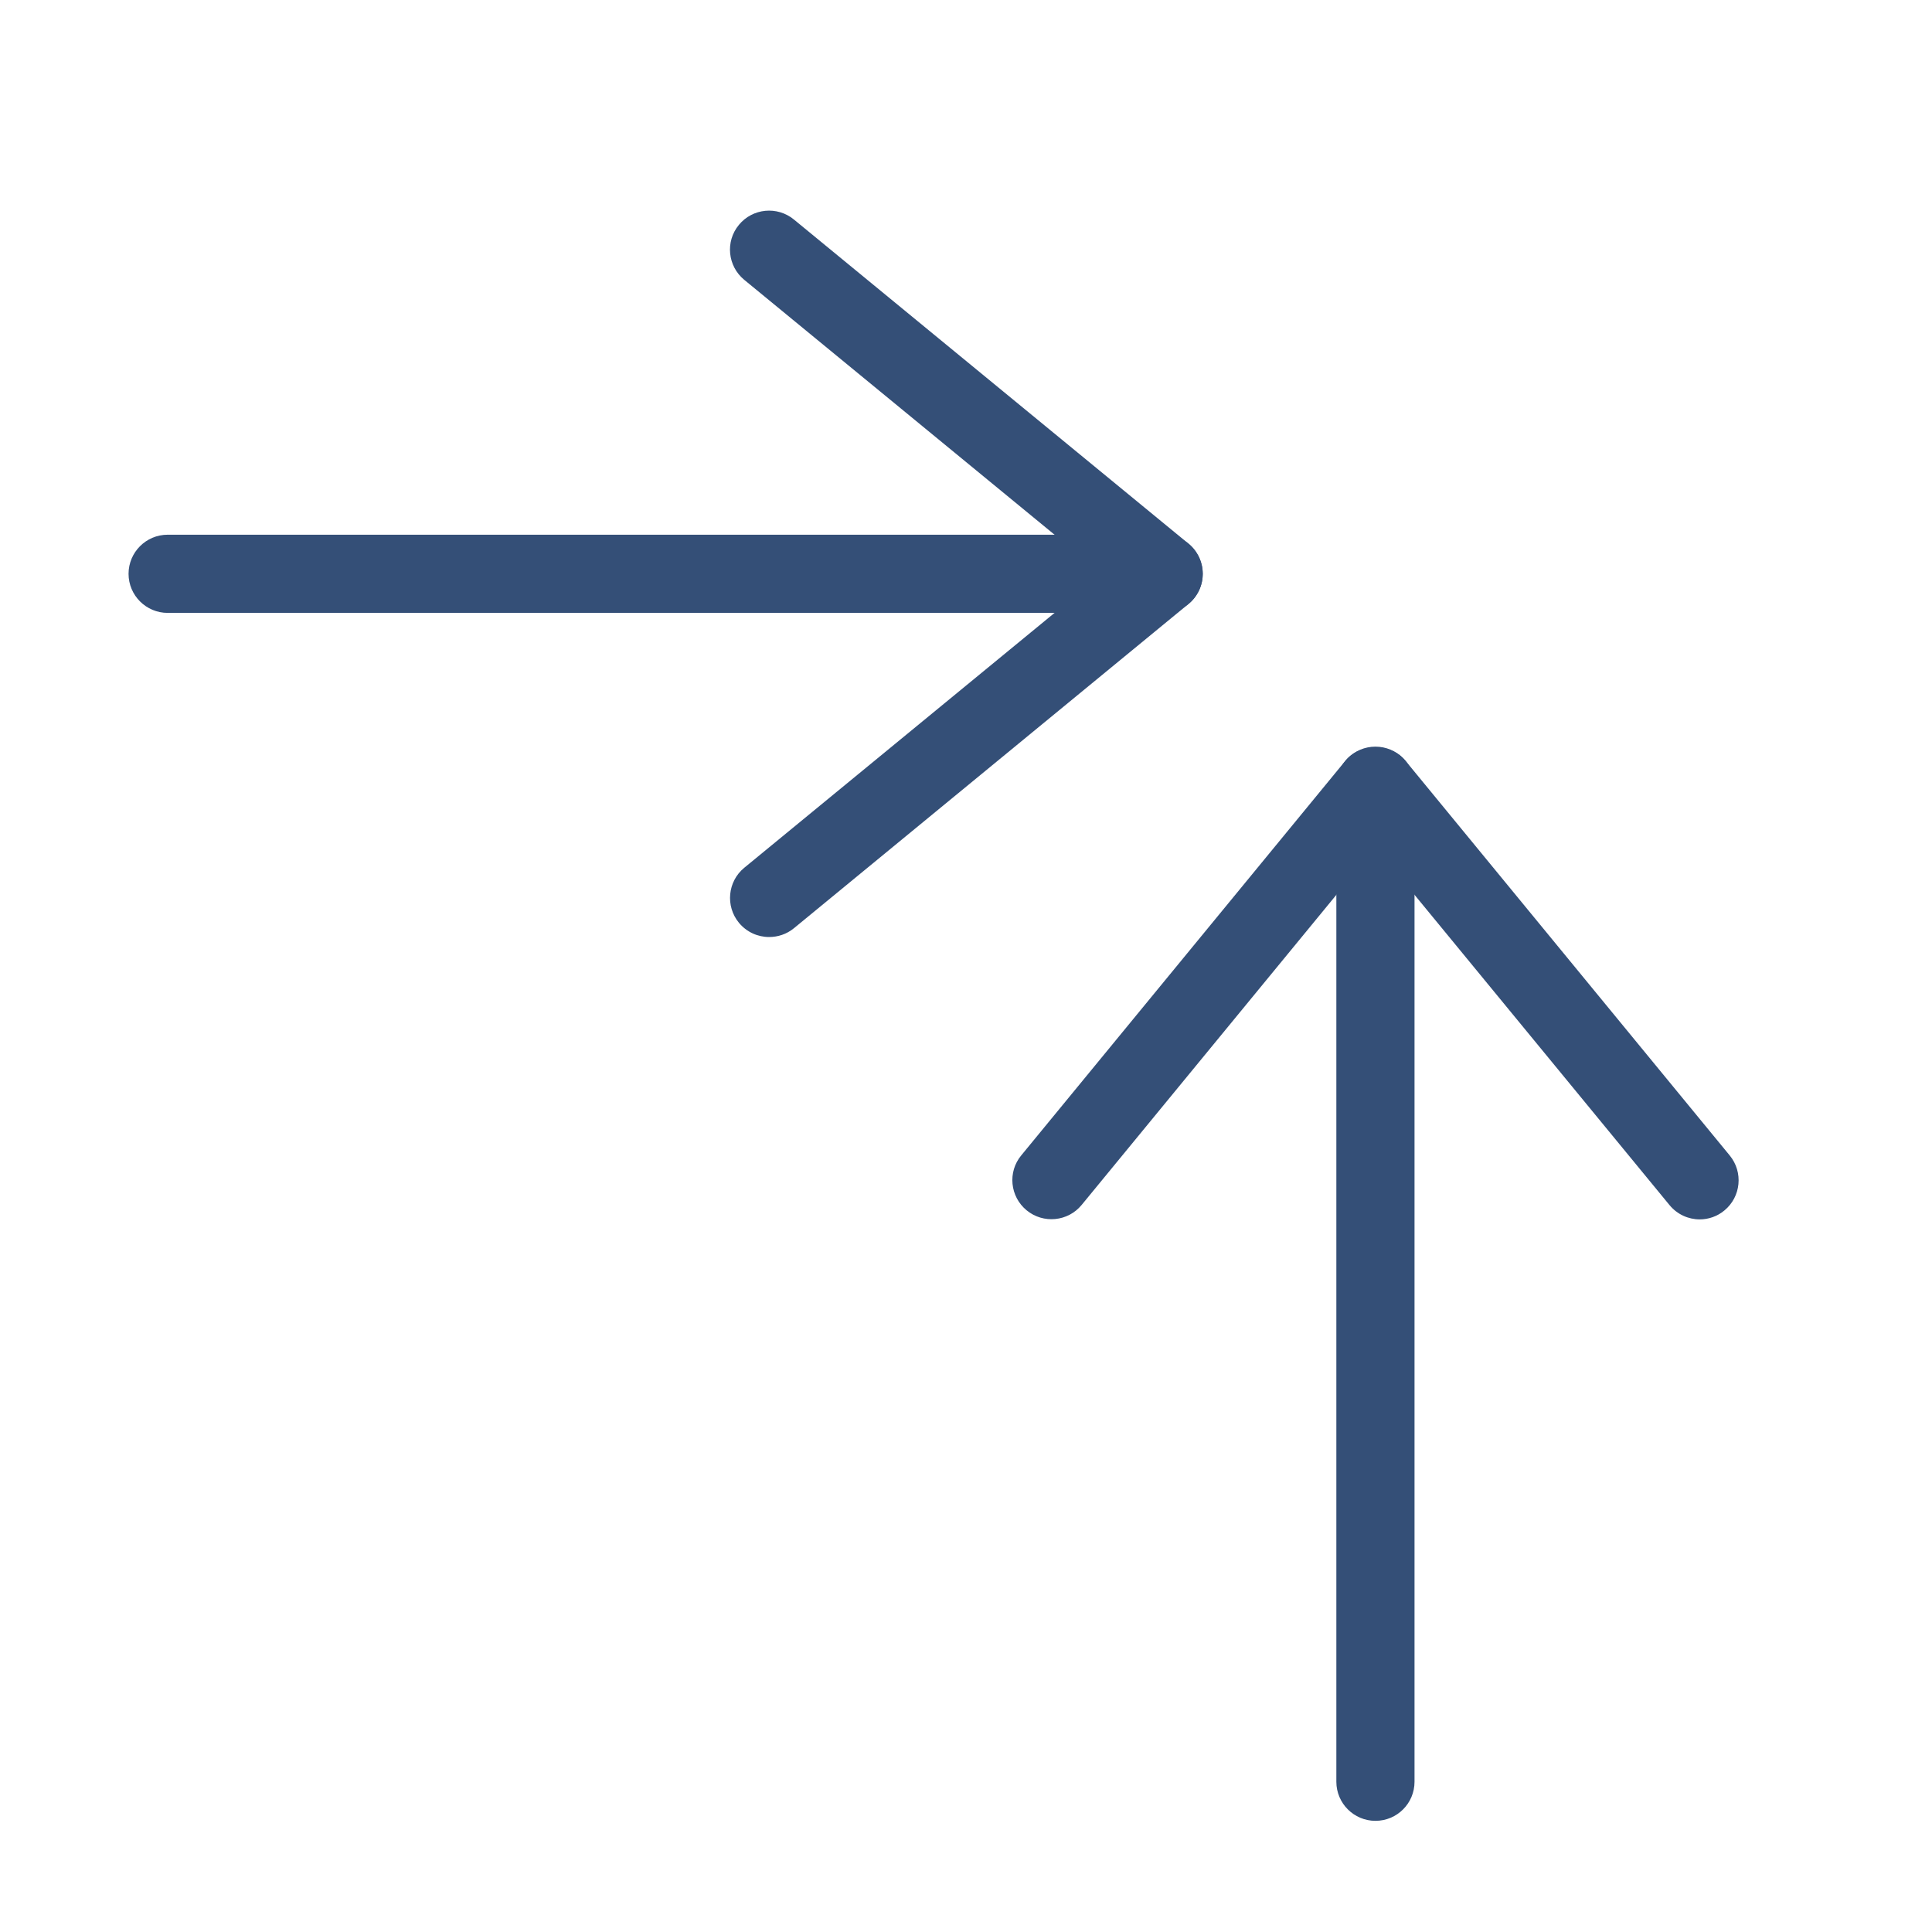
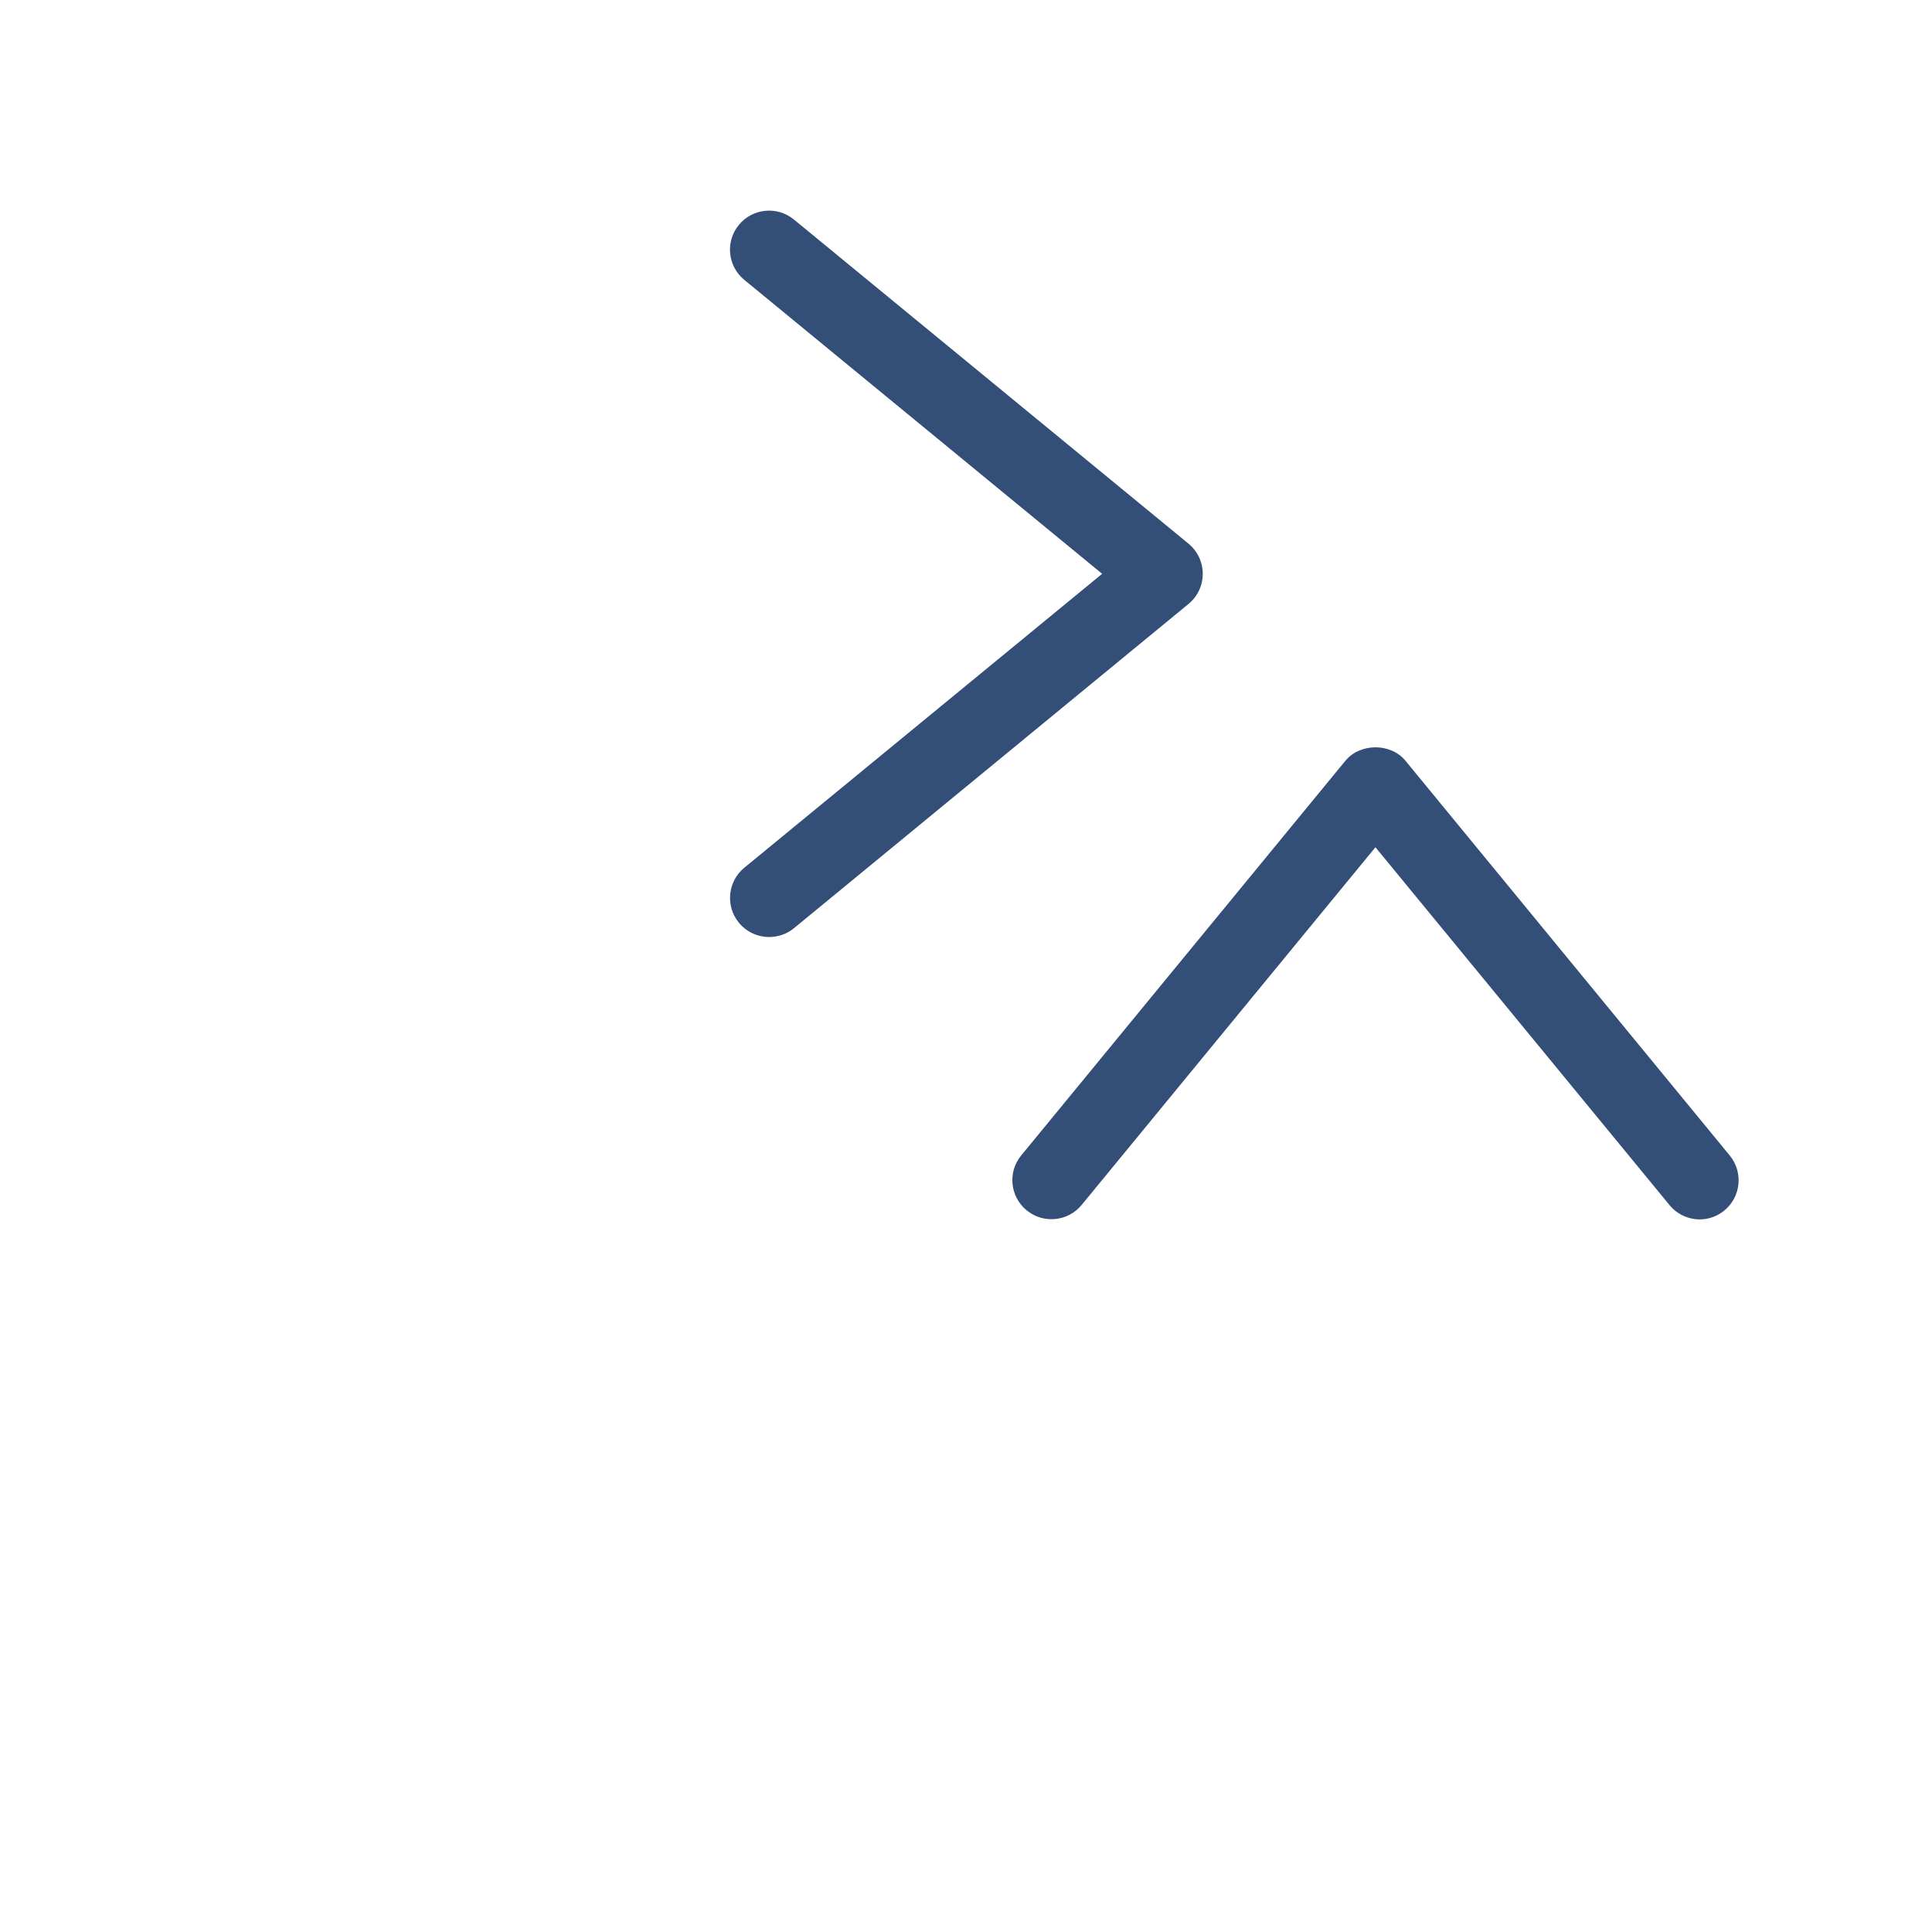
<svg xmlns="http://www.w3.org/2000/svg" version="1.1" id="Layer_1" x="0px" y="0px" viewBox="0 0 130 130" style="enable-background:new 0 0 130 130;" xml:space="preserve">
  <style type="text/css"> .st0{fill:#344F77;} </style>
  <g>
    <g>
      <g>
        <path class="st0" d="M114.37,82.05c-0.76,0-1.51-0.33-2.03-0.96L92.55,57.01L72.78,81.08c-0.92,1.12-2.58,1.28-3.7,0.36 c-1.12-0.92-1.29-2.58-0.36-3.7L90.52,51.2c1-1.22,3.07-1.22,4.06,0l21.81,26.55c0.92,1.12,0.76,2.78-0.36,3.7 C115.55,81.85,114.96,82.05,114.37,82.05z" />
      </g>
      <g>
-         <path class="st0" d="M92.55,122.52c-1.45,0-2.63-1.18-2.63-2.63V52.87c0-1.45,1.18-2.63,2.63-2.63c1.45,0,2.63,1.18,2.63,2.63 v67.02C95.18,121.34,94.01,122.52,92.55,122.52z" />
-       </g>
+         </g>
    </g>
  </g>
  <g>
    <g>
      <g>
        <path class="st0" d="M51.75,63.05c-0.76,0-1.51-0.33-2.03-0.96c-0.92-1.12-0.76-2.78,0.36-3.7l24.08-19.78L50.08,18.83 c-1.12-0.92-1.29-2.58-0.36-3.7c0.92-1.12,2.58-1.28,3.7-0.36l26.55,21.81c0.61,0.5,0.96,1.25,0.96,2.03 c0,0.79-0.35,1.53-0.96,2.03L53.42,62.46C52.93,62.86,52.34,63.05,51.75,63.05z" />
      </g>
      <g>
-         <path class="st0" d="M78.3,41.24H11.28c-1.45,0-2.63-1.18-2.63-2.63s1.18-2.63,2.63-2.63H78.3c1.45,0,2.63,1.18,2.63,2.63 S79.75,41.24,78.3,41.24z" />
-       </g>
+         </g>
    </g>
  </g>
</svg>